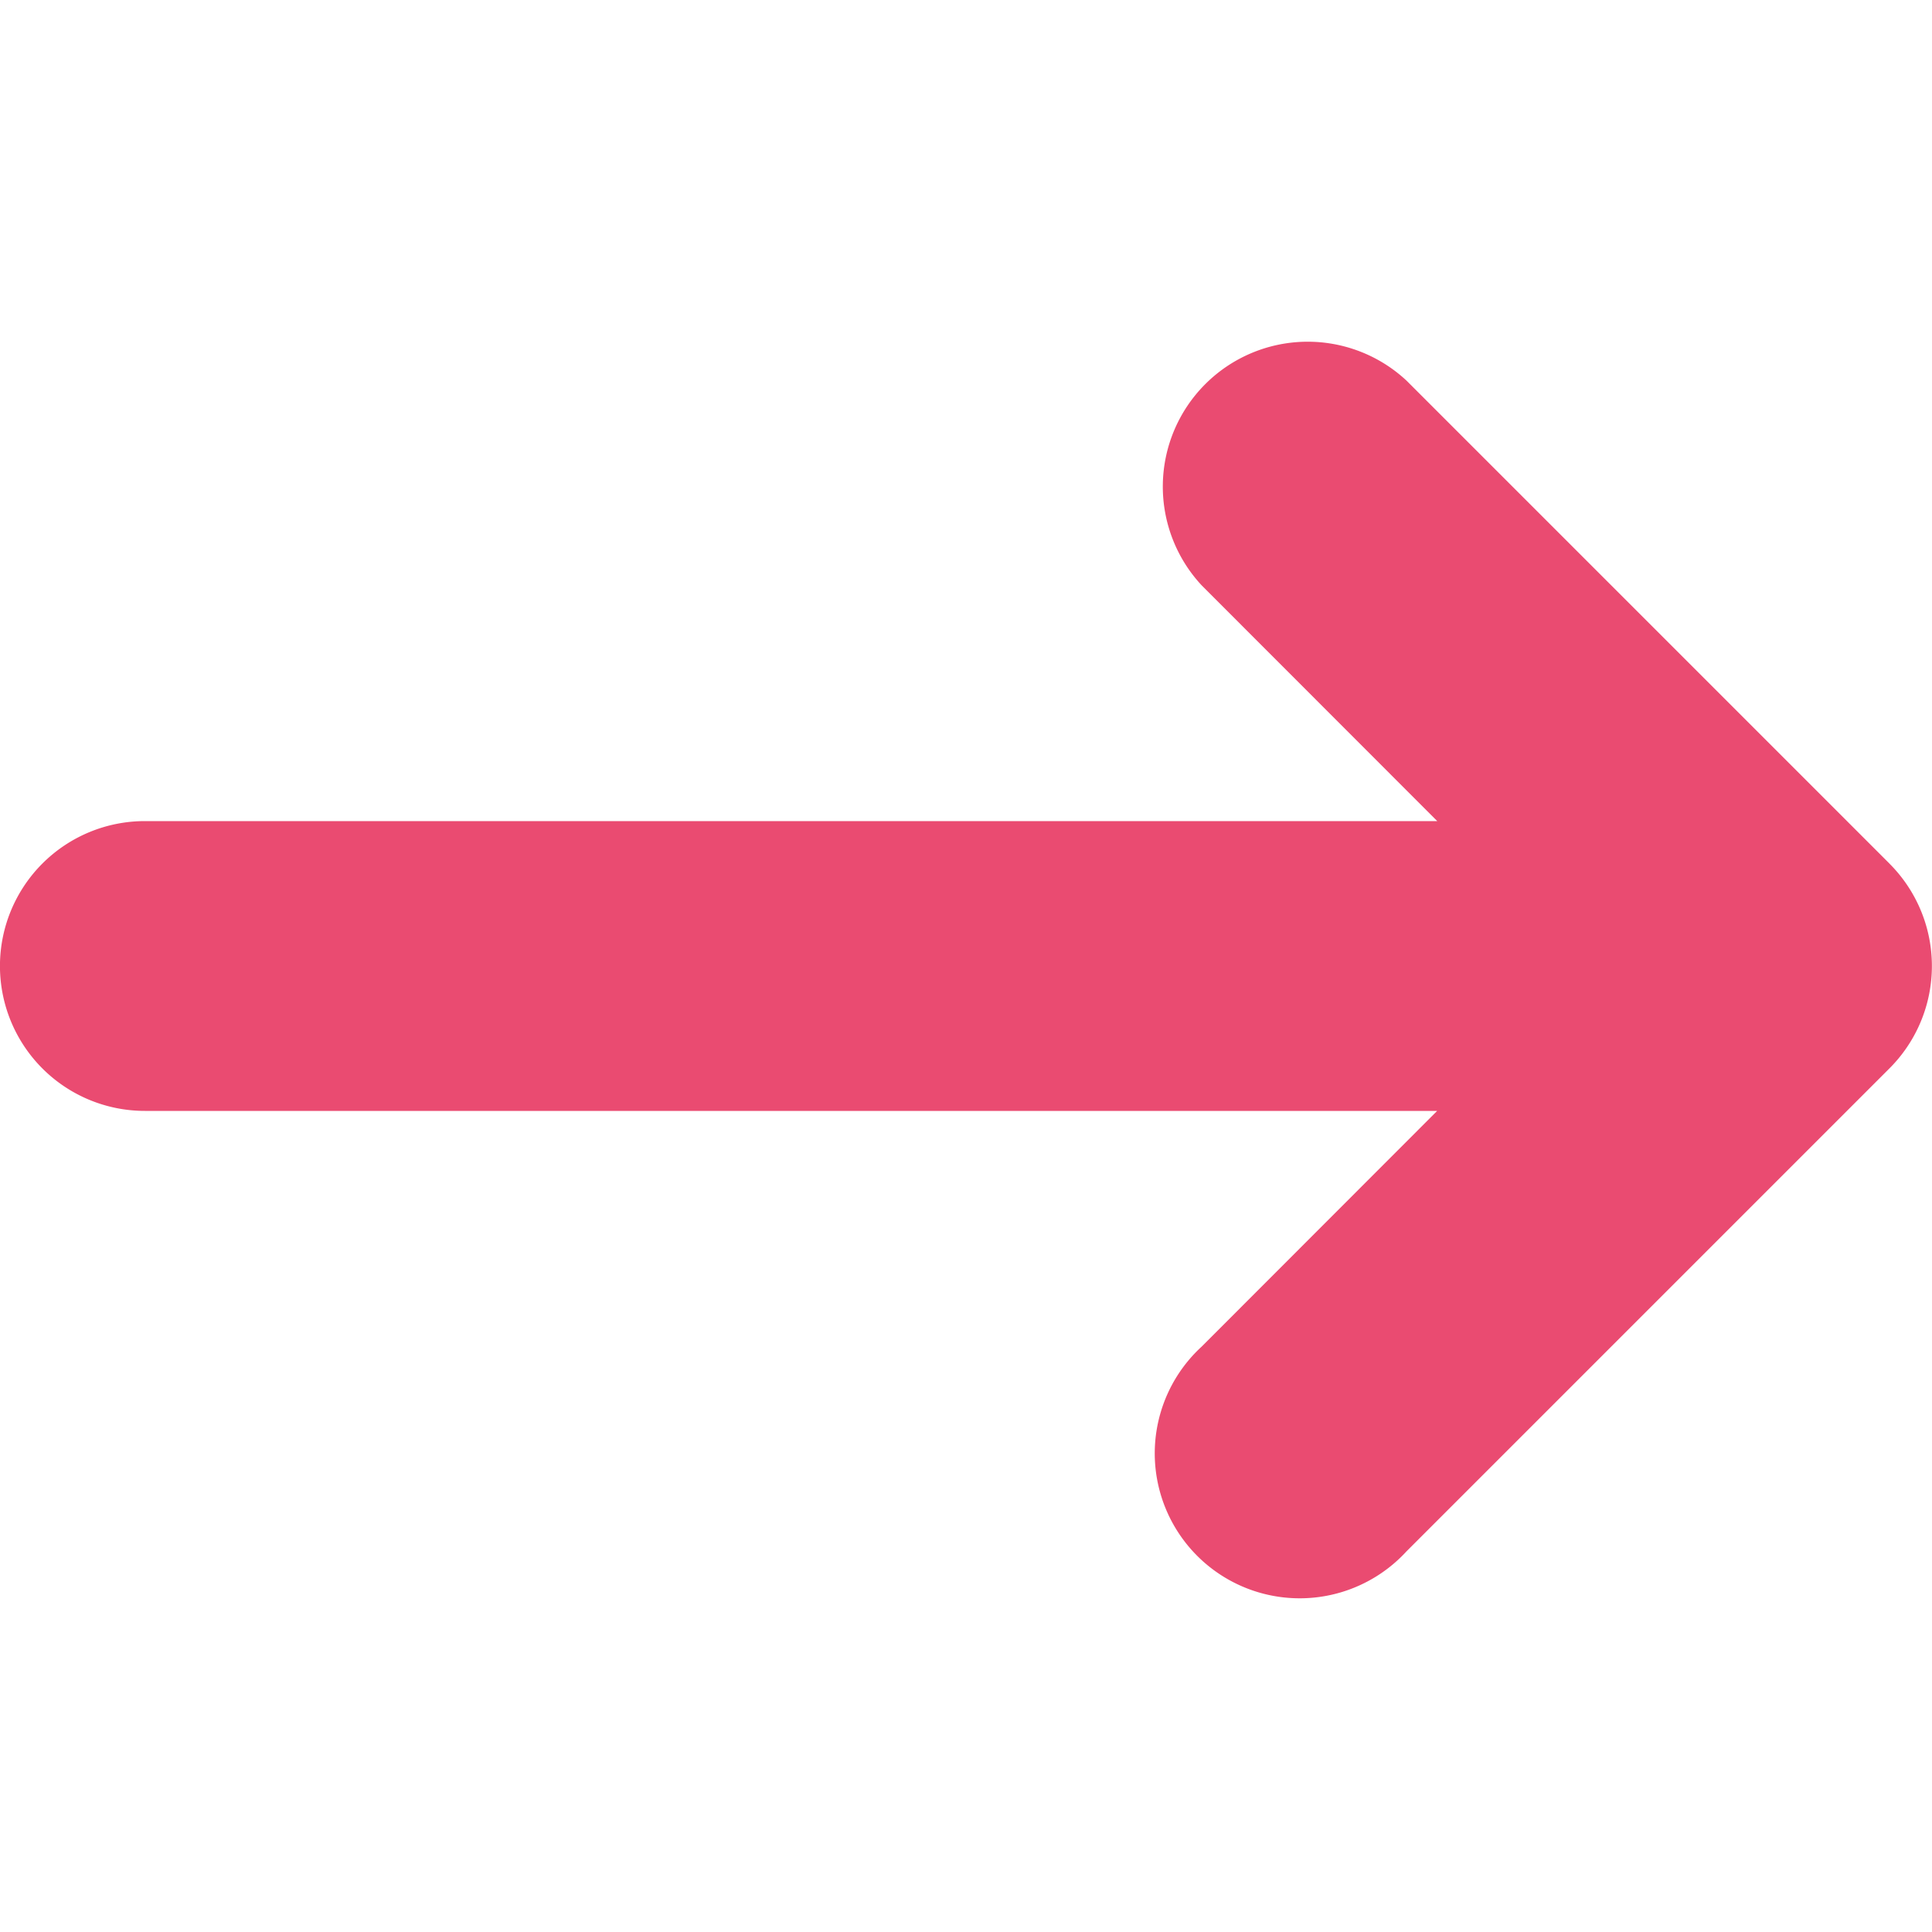
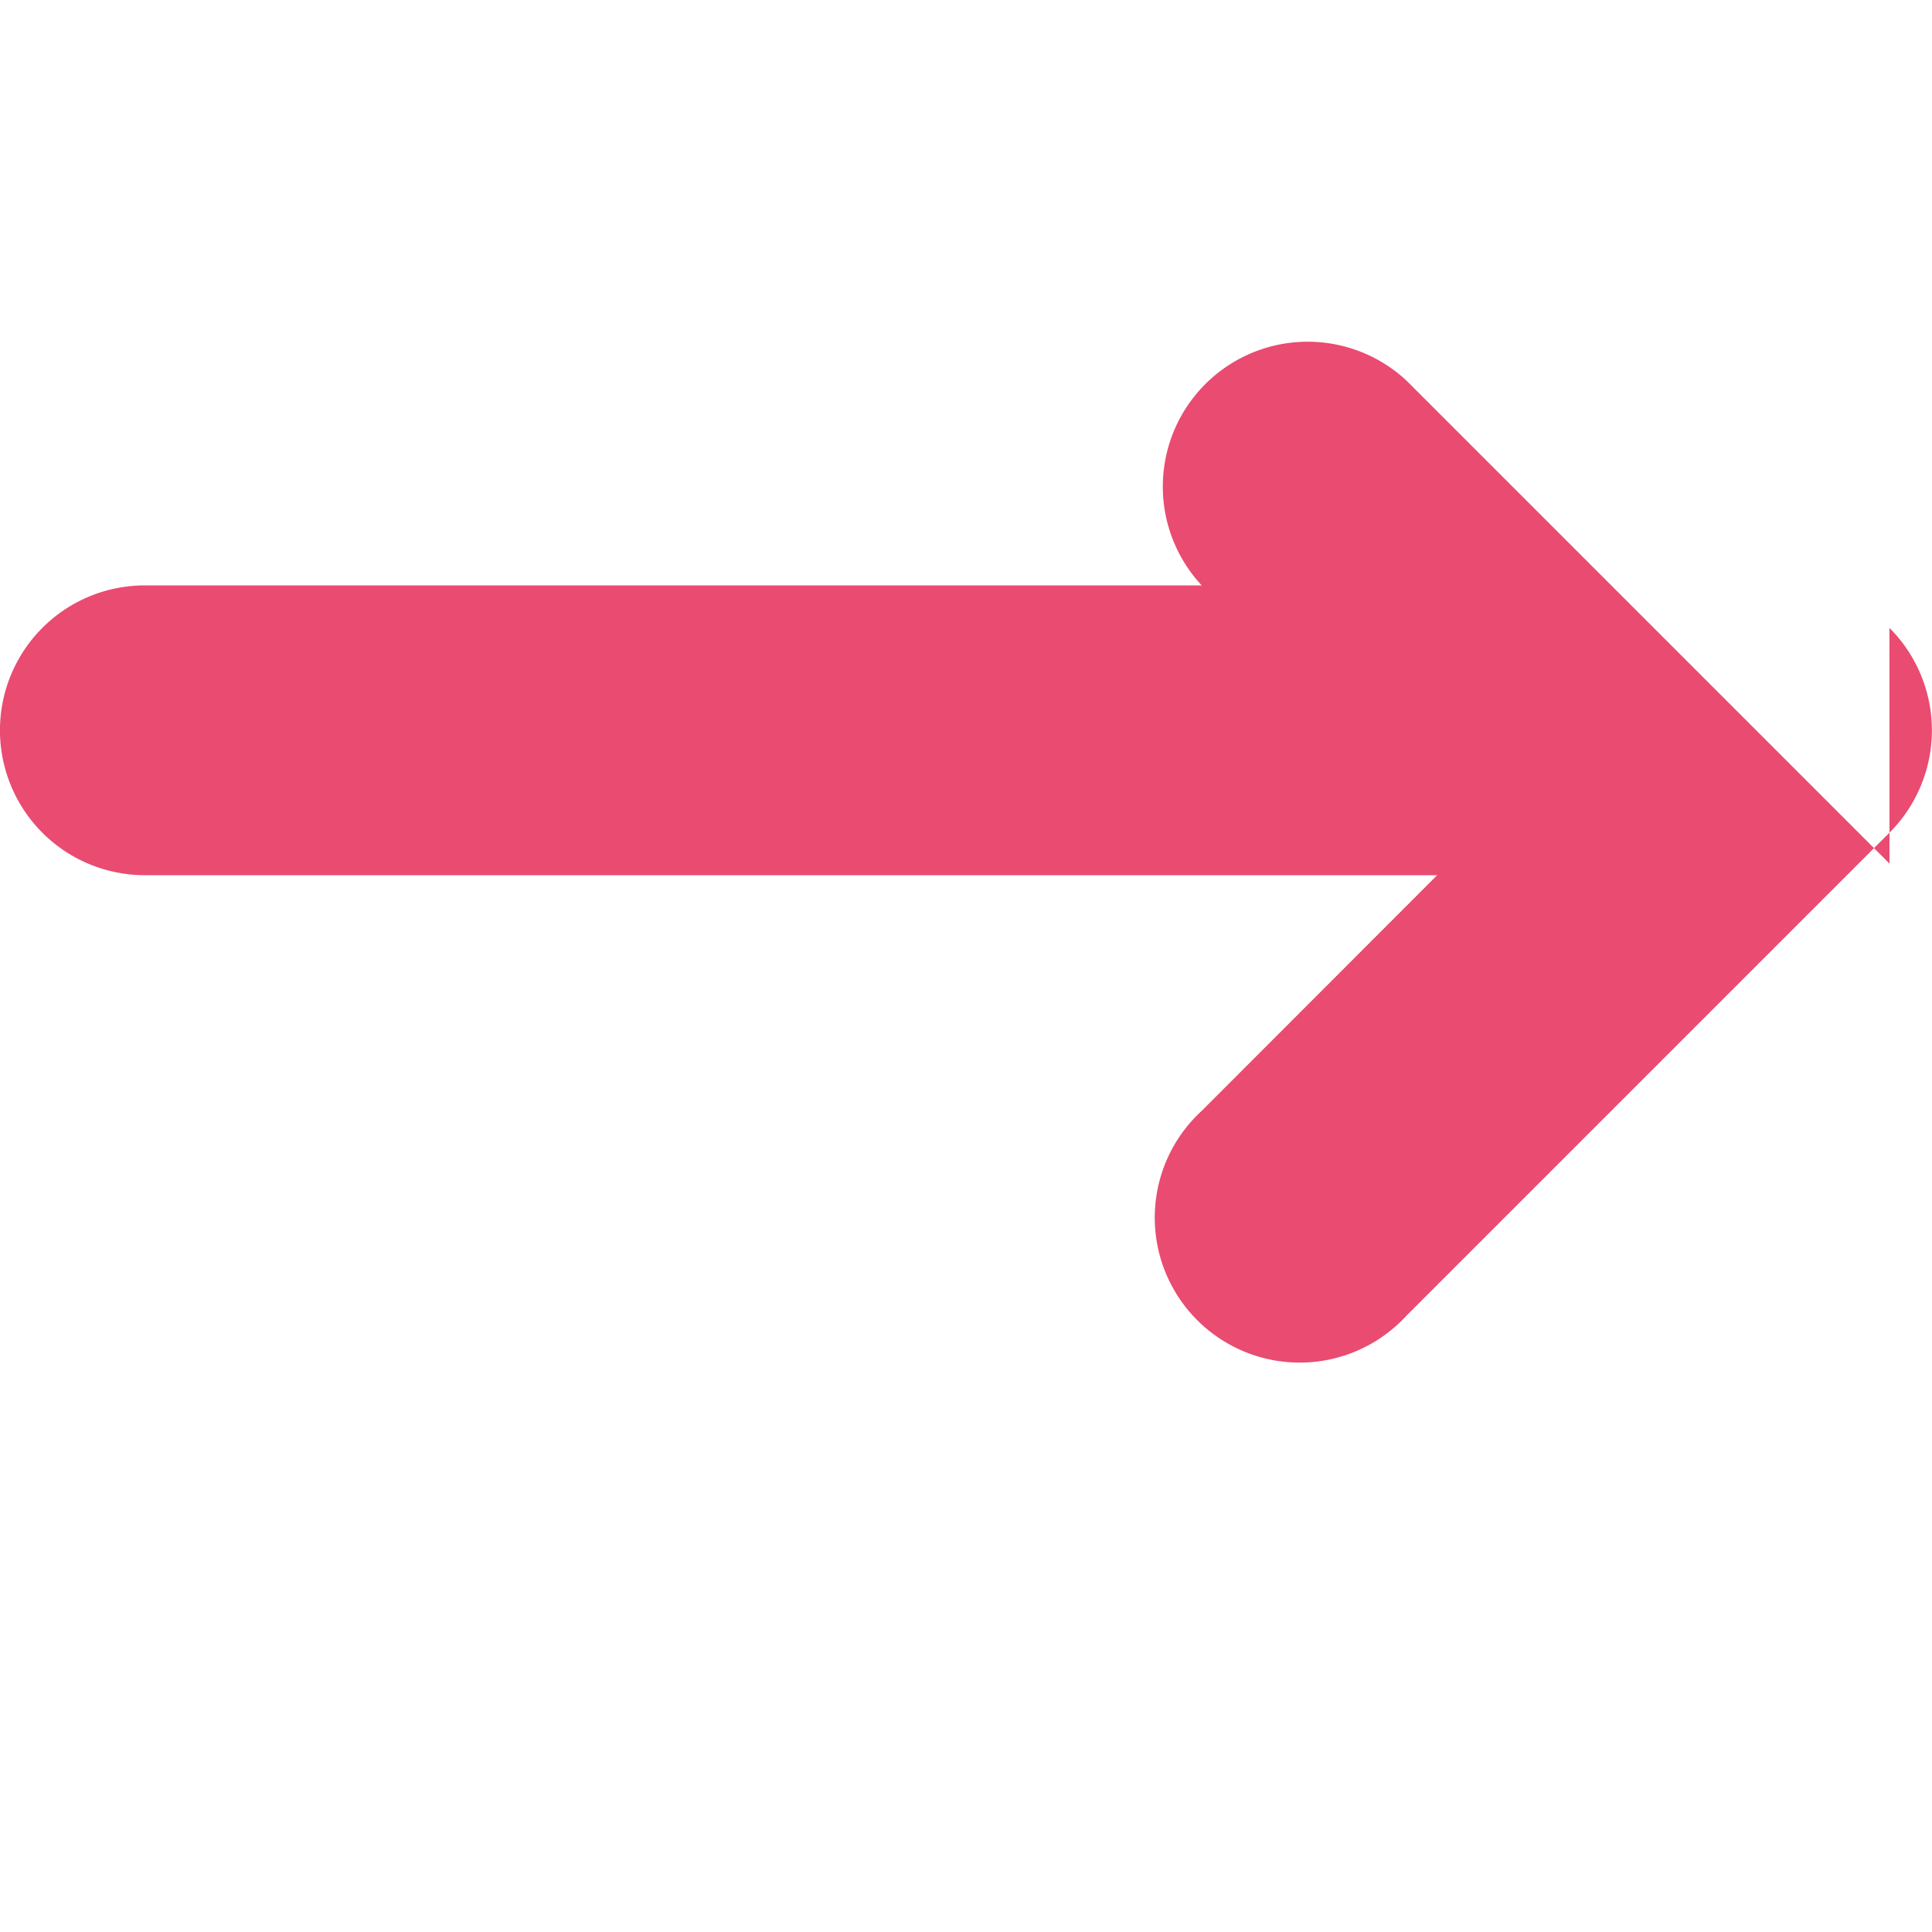
<svg xmlns="http://www.w3.org/2000/svg" width="47" height="47" fill="none">
-   <path d="m45.966 21.009-11.75-11.75a3.525 3.525 0 0 0-4.982 4.982l5.73 5.734H3.524a3.525 3.525 0 0 0 0 7.05h31.438l-5.729 5.734a3.526 3.526 0 1 0 4.982 4.982l11.75-11.75a3.521 3.521 0 0 0 0-4.982Z" fill="#EA4B71" />
+   <path d="m45.966 21.009-11.75-11.75a3.525 3.525 0 0 0-4.982 4.982H3.524a3.525 3.525 0 0 0 0 7.05h31.438l-5.729 5.734a3.526 3.526 0 1 0 4.982 4.982l11.75-11.75a3.521 3.521 0 0 0 0-4.982Z" fill="#EA4B71" />
</svg>